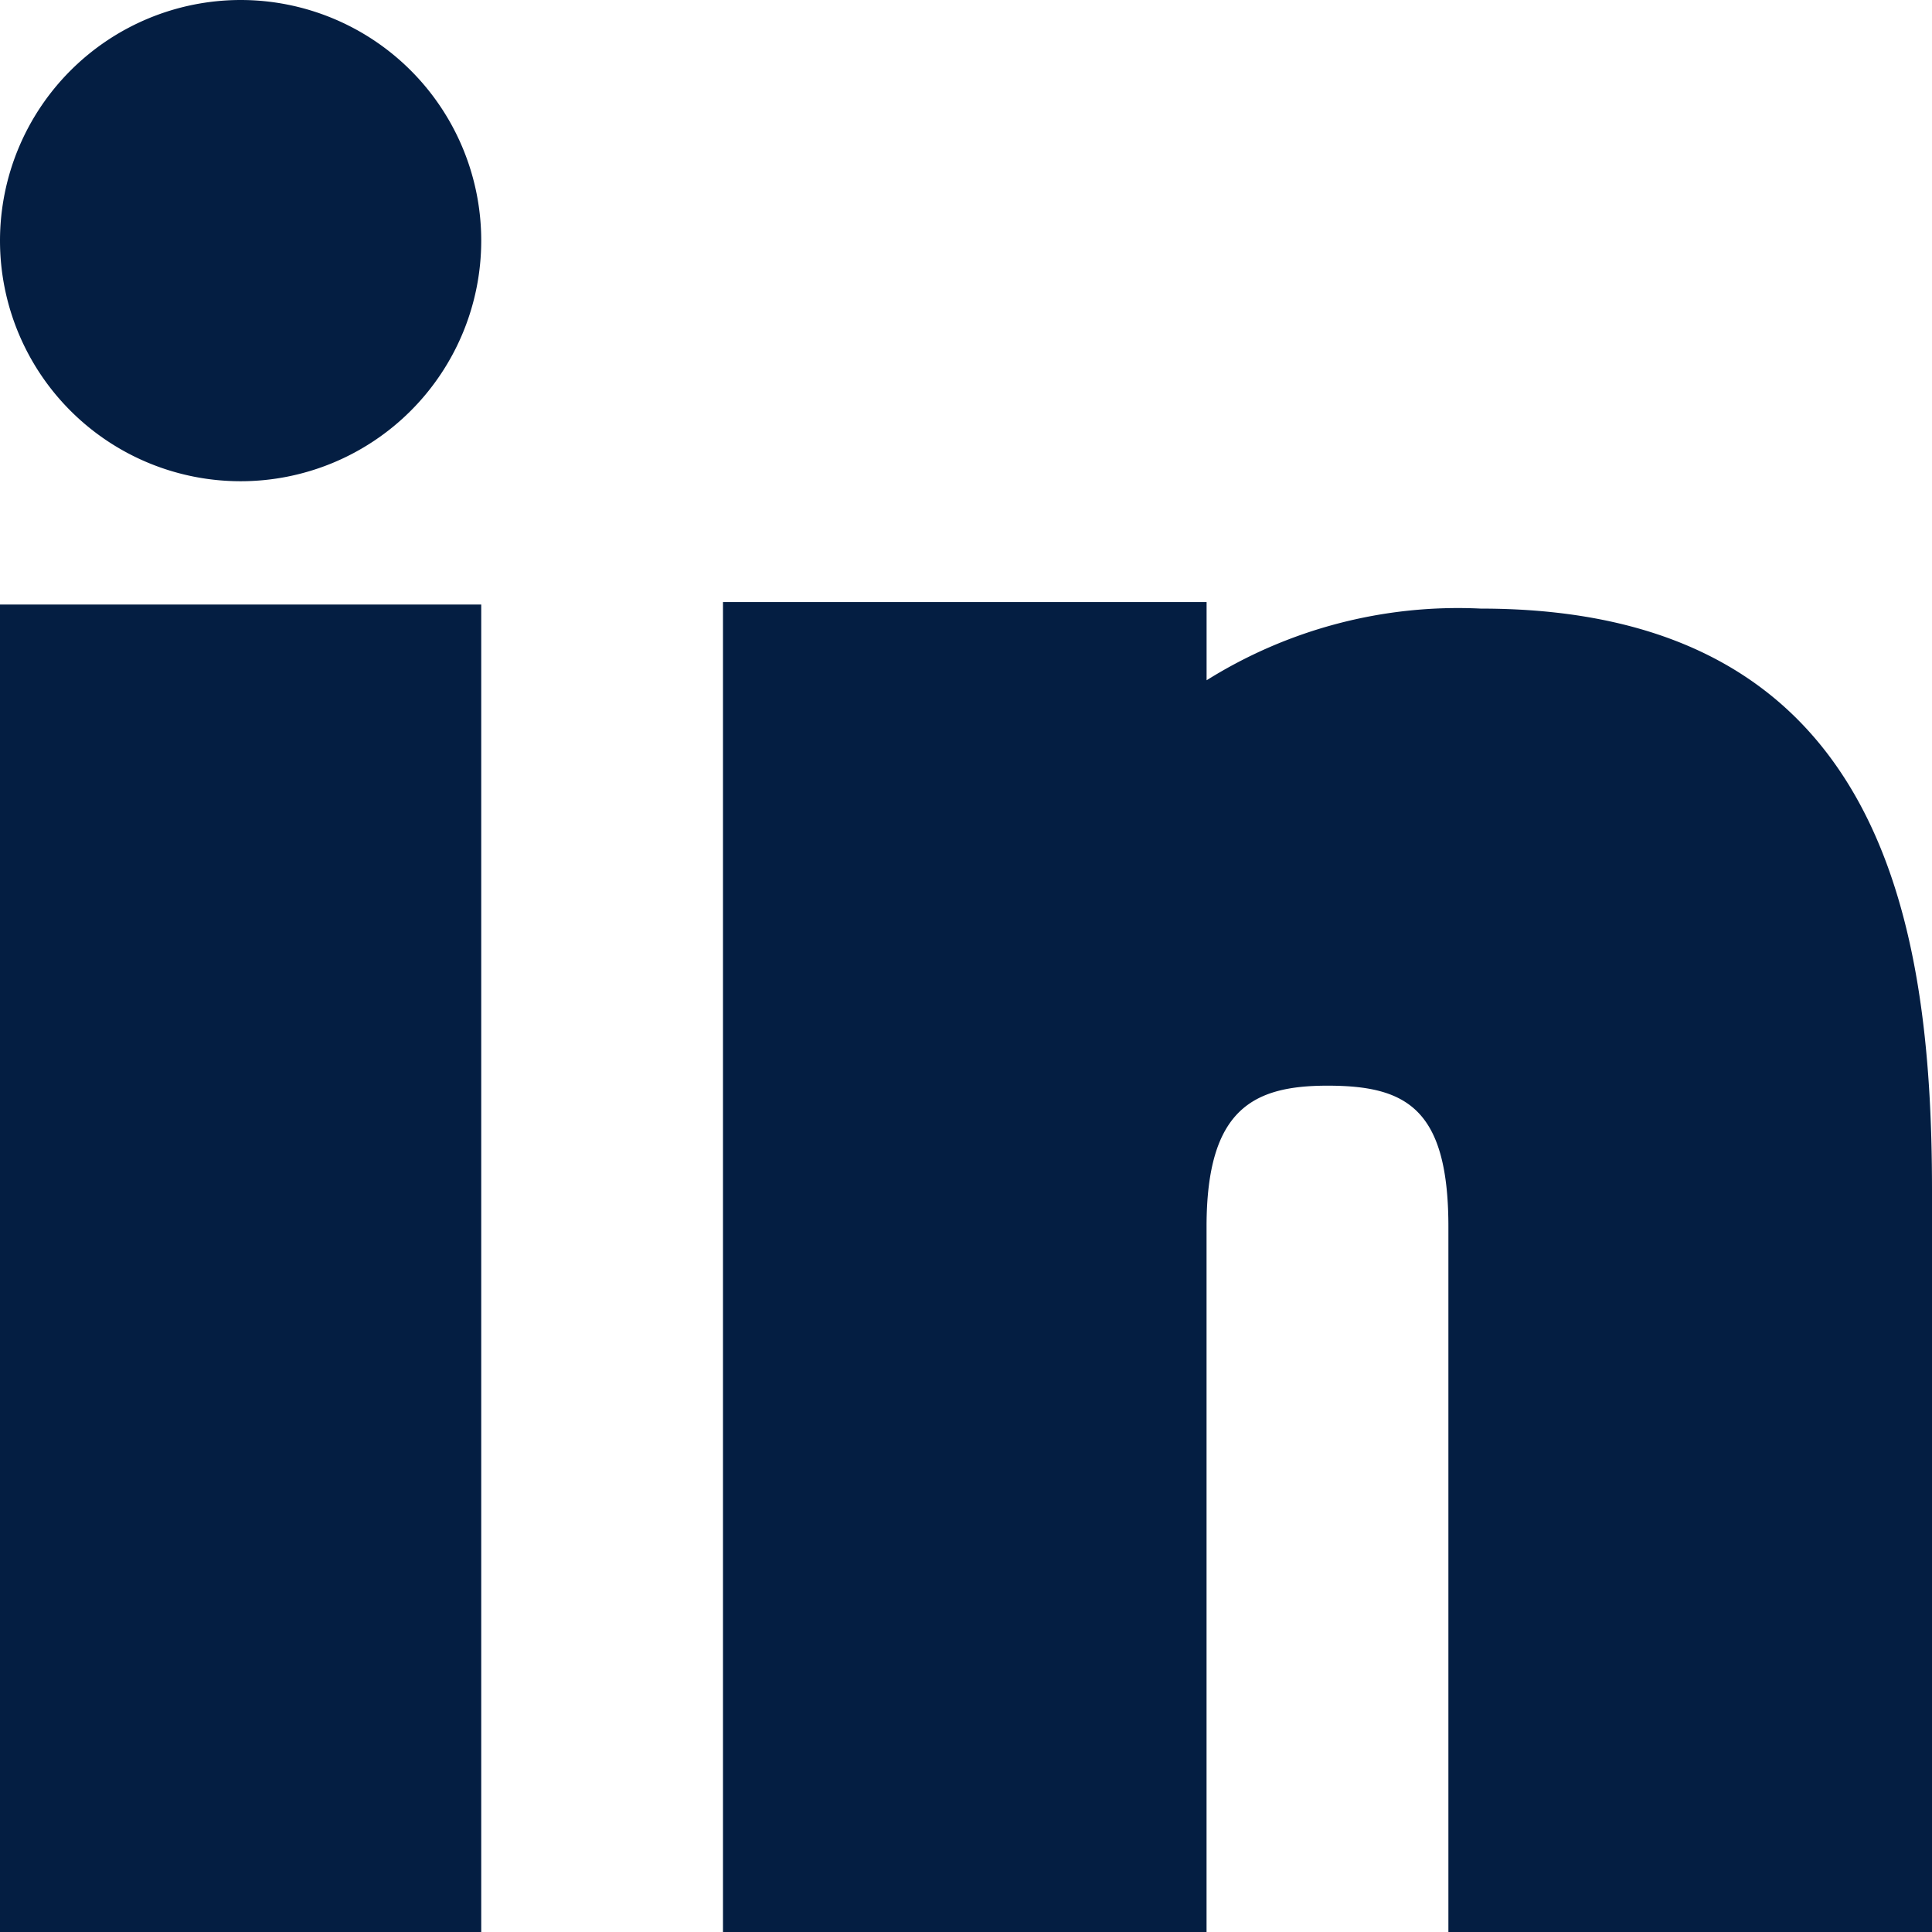
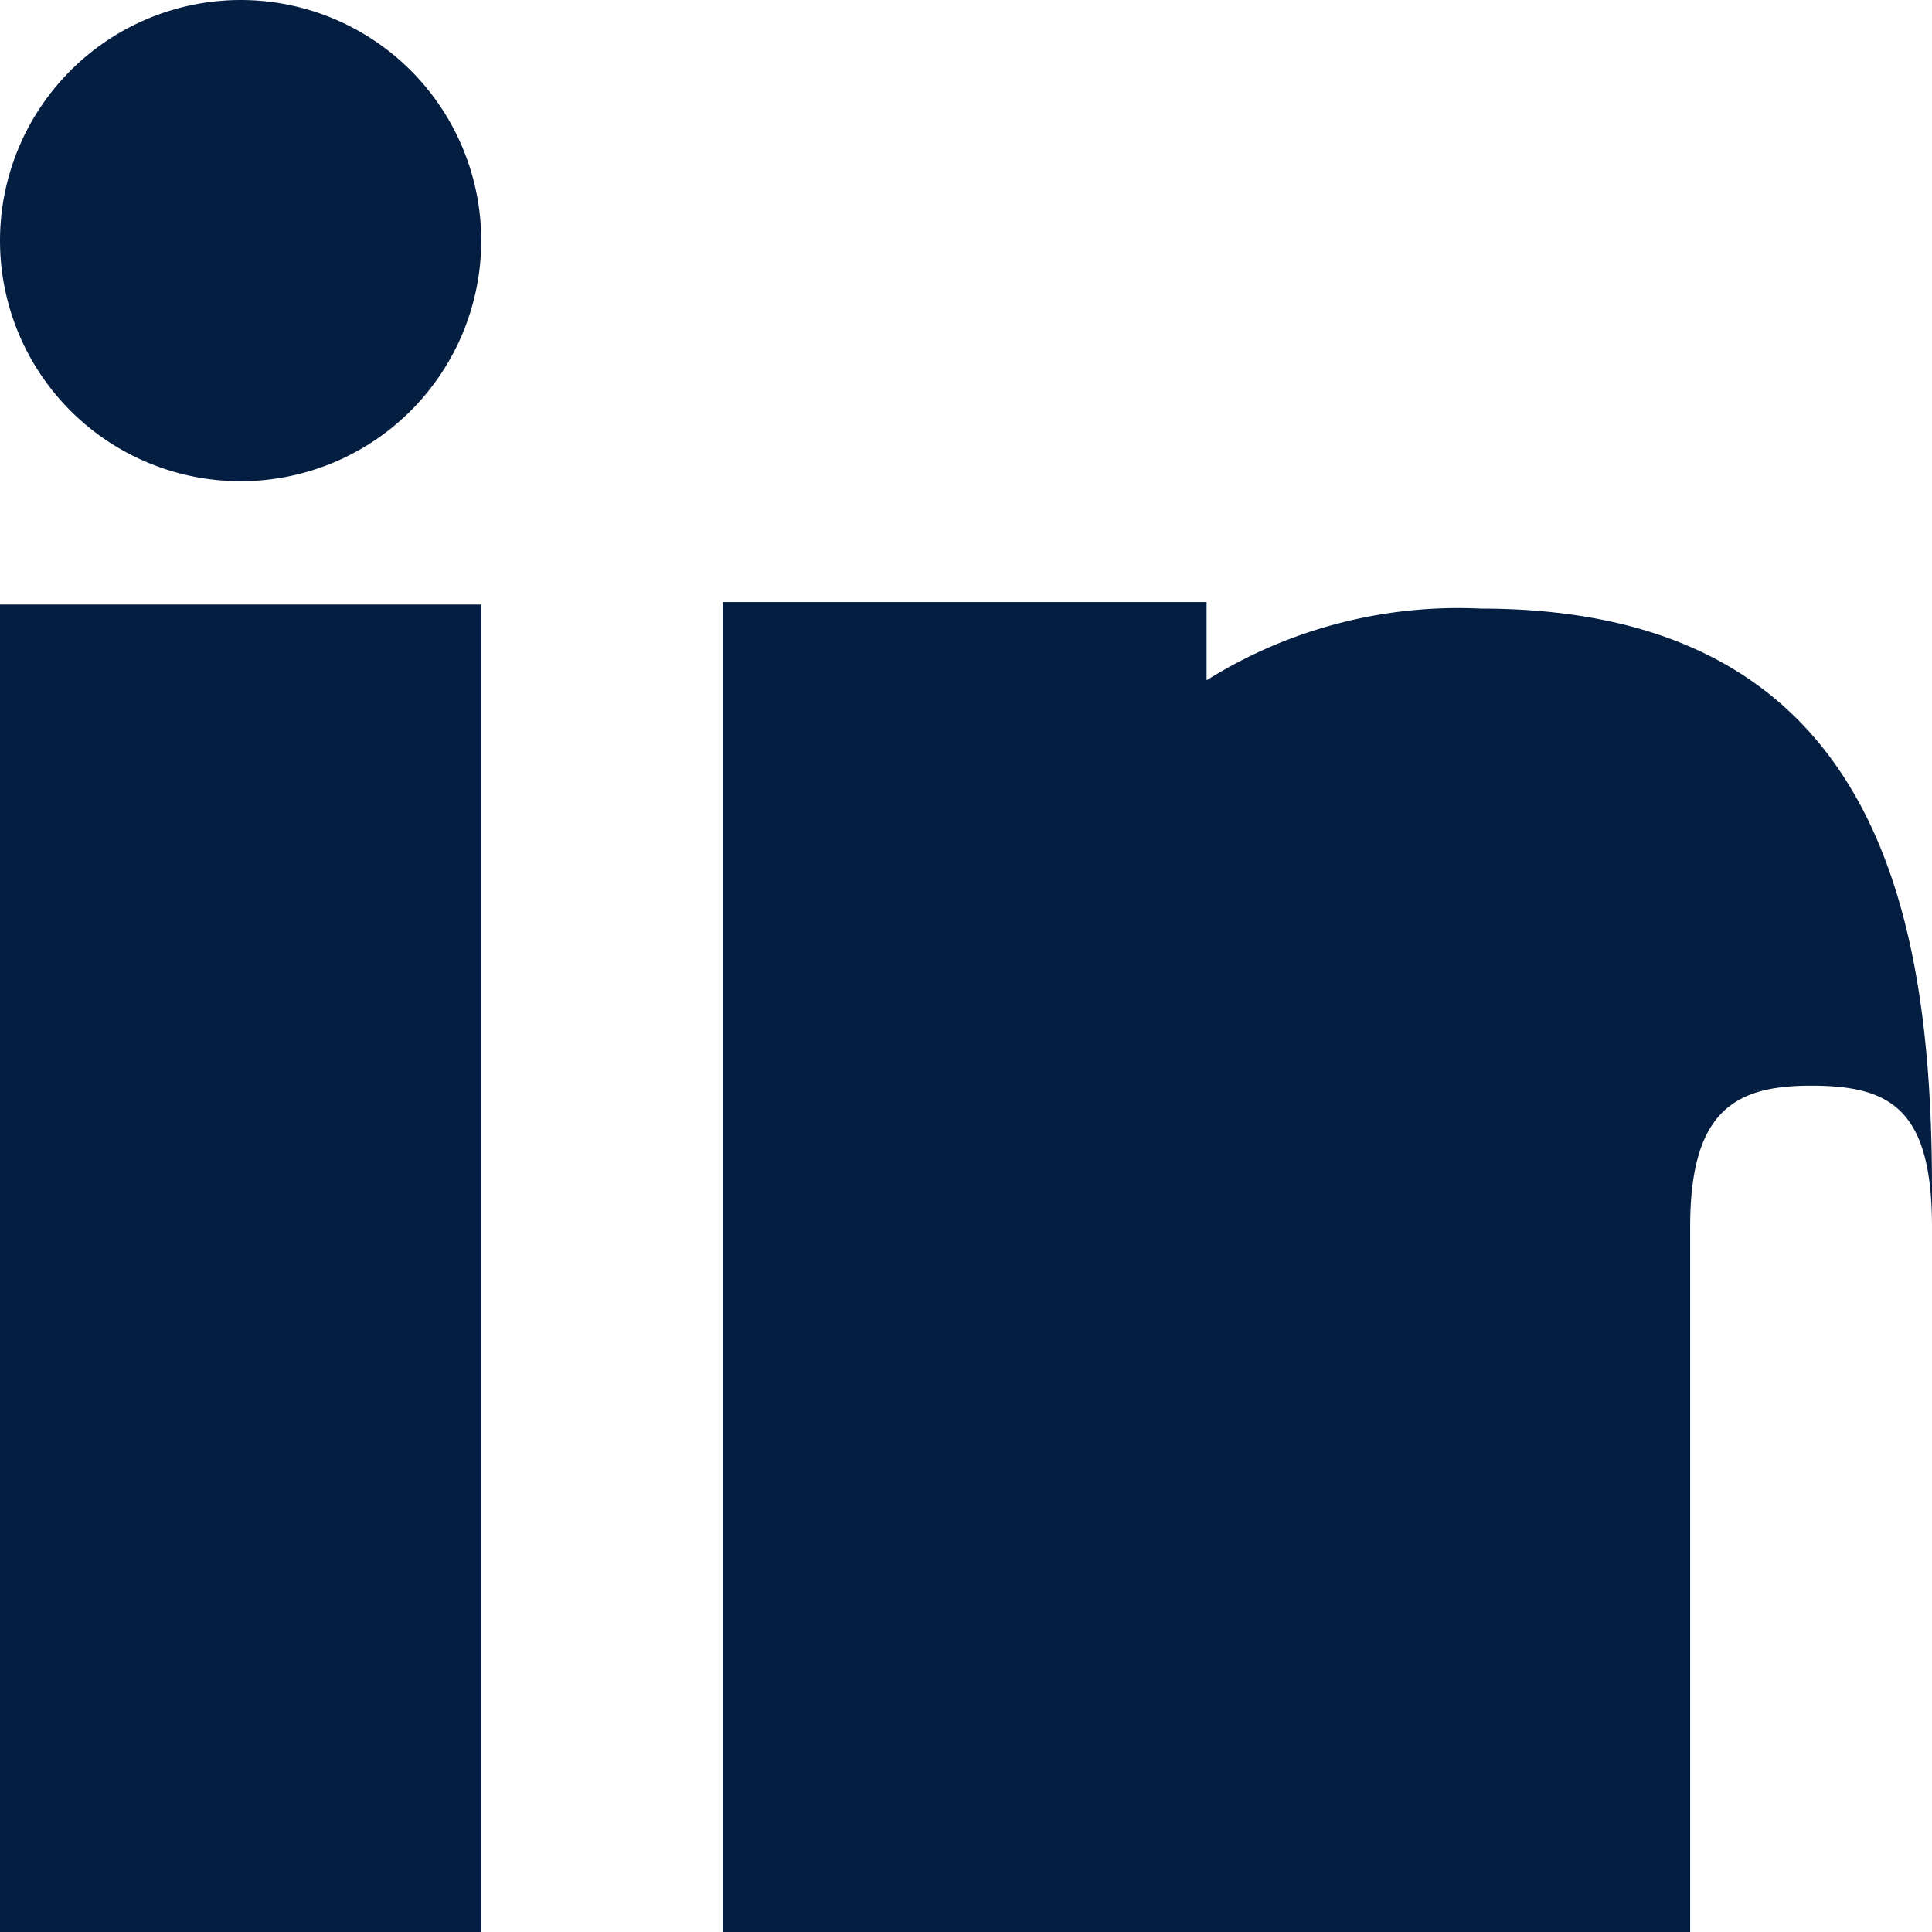
<svg xmlns="http://www.w3.org/2000/svg" width="45.599" height="45.6" viewBox="0 0 45.599 45.6">
-   <path id="linkedin-rsac-logo" d="M11.358,14.268V45.6H0V14.268Zm17.12-.058v1.846a11.183,11.183,0,0,1,6.469-1.692c9.442,0,10.652,7.331,10.652,13.717V45.6H34.185V28.954c0-2.8-1-3.33-2.854-3.33-1.761,0-2.854.559-2.854,3.33V45.6H17.064V14.21ZM5.679,0A5.679,5.679,0,1,1,0,5.679,5.684,5.684,0,0,1,5.679,0Z" fill="#041e42" fill-rule="evenodd" />
+   <path id="linkedin-rsac-logo" d="M11.358,14.268V45.6H0V14.268Zm17.12-.058v1.846a11.183,11.183,0,0,1,6.469-1.692c9.442,0,10.652,7.331,10.652,13.717V45.6V28.954c0-2.8-1-3.33-2.854-3.33-1.761,0-2.854.559-2.854,3.33V45.6H17.064V14.21ZM5.679,0A5.679,5.679,0,1,1,0,5.679,5.684,5.684,0,0,1,5.679,0Z" fill="#041e42" fill-rule="evenodd" />
</svg>